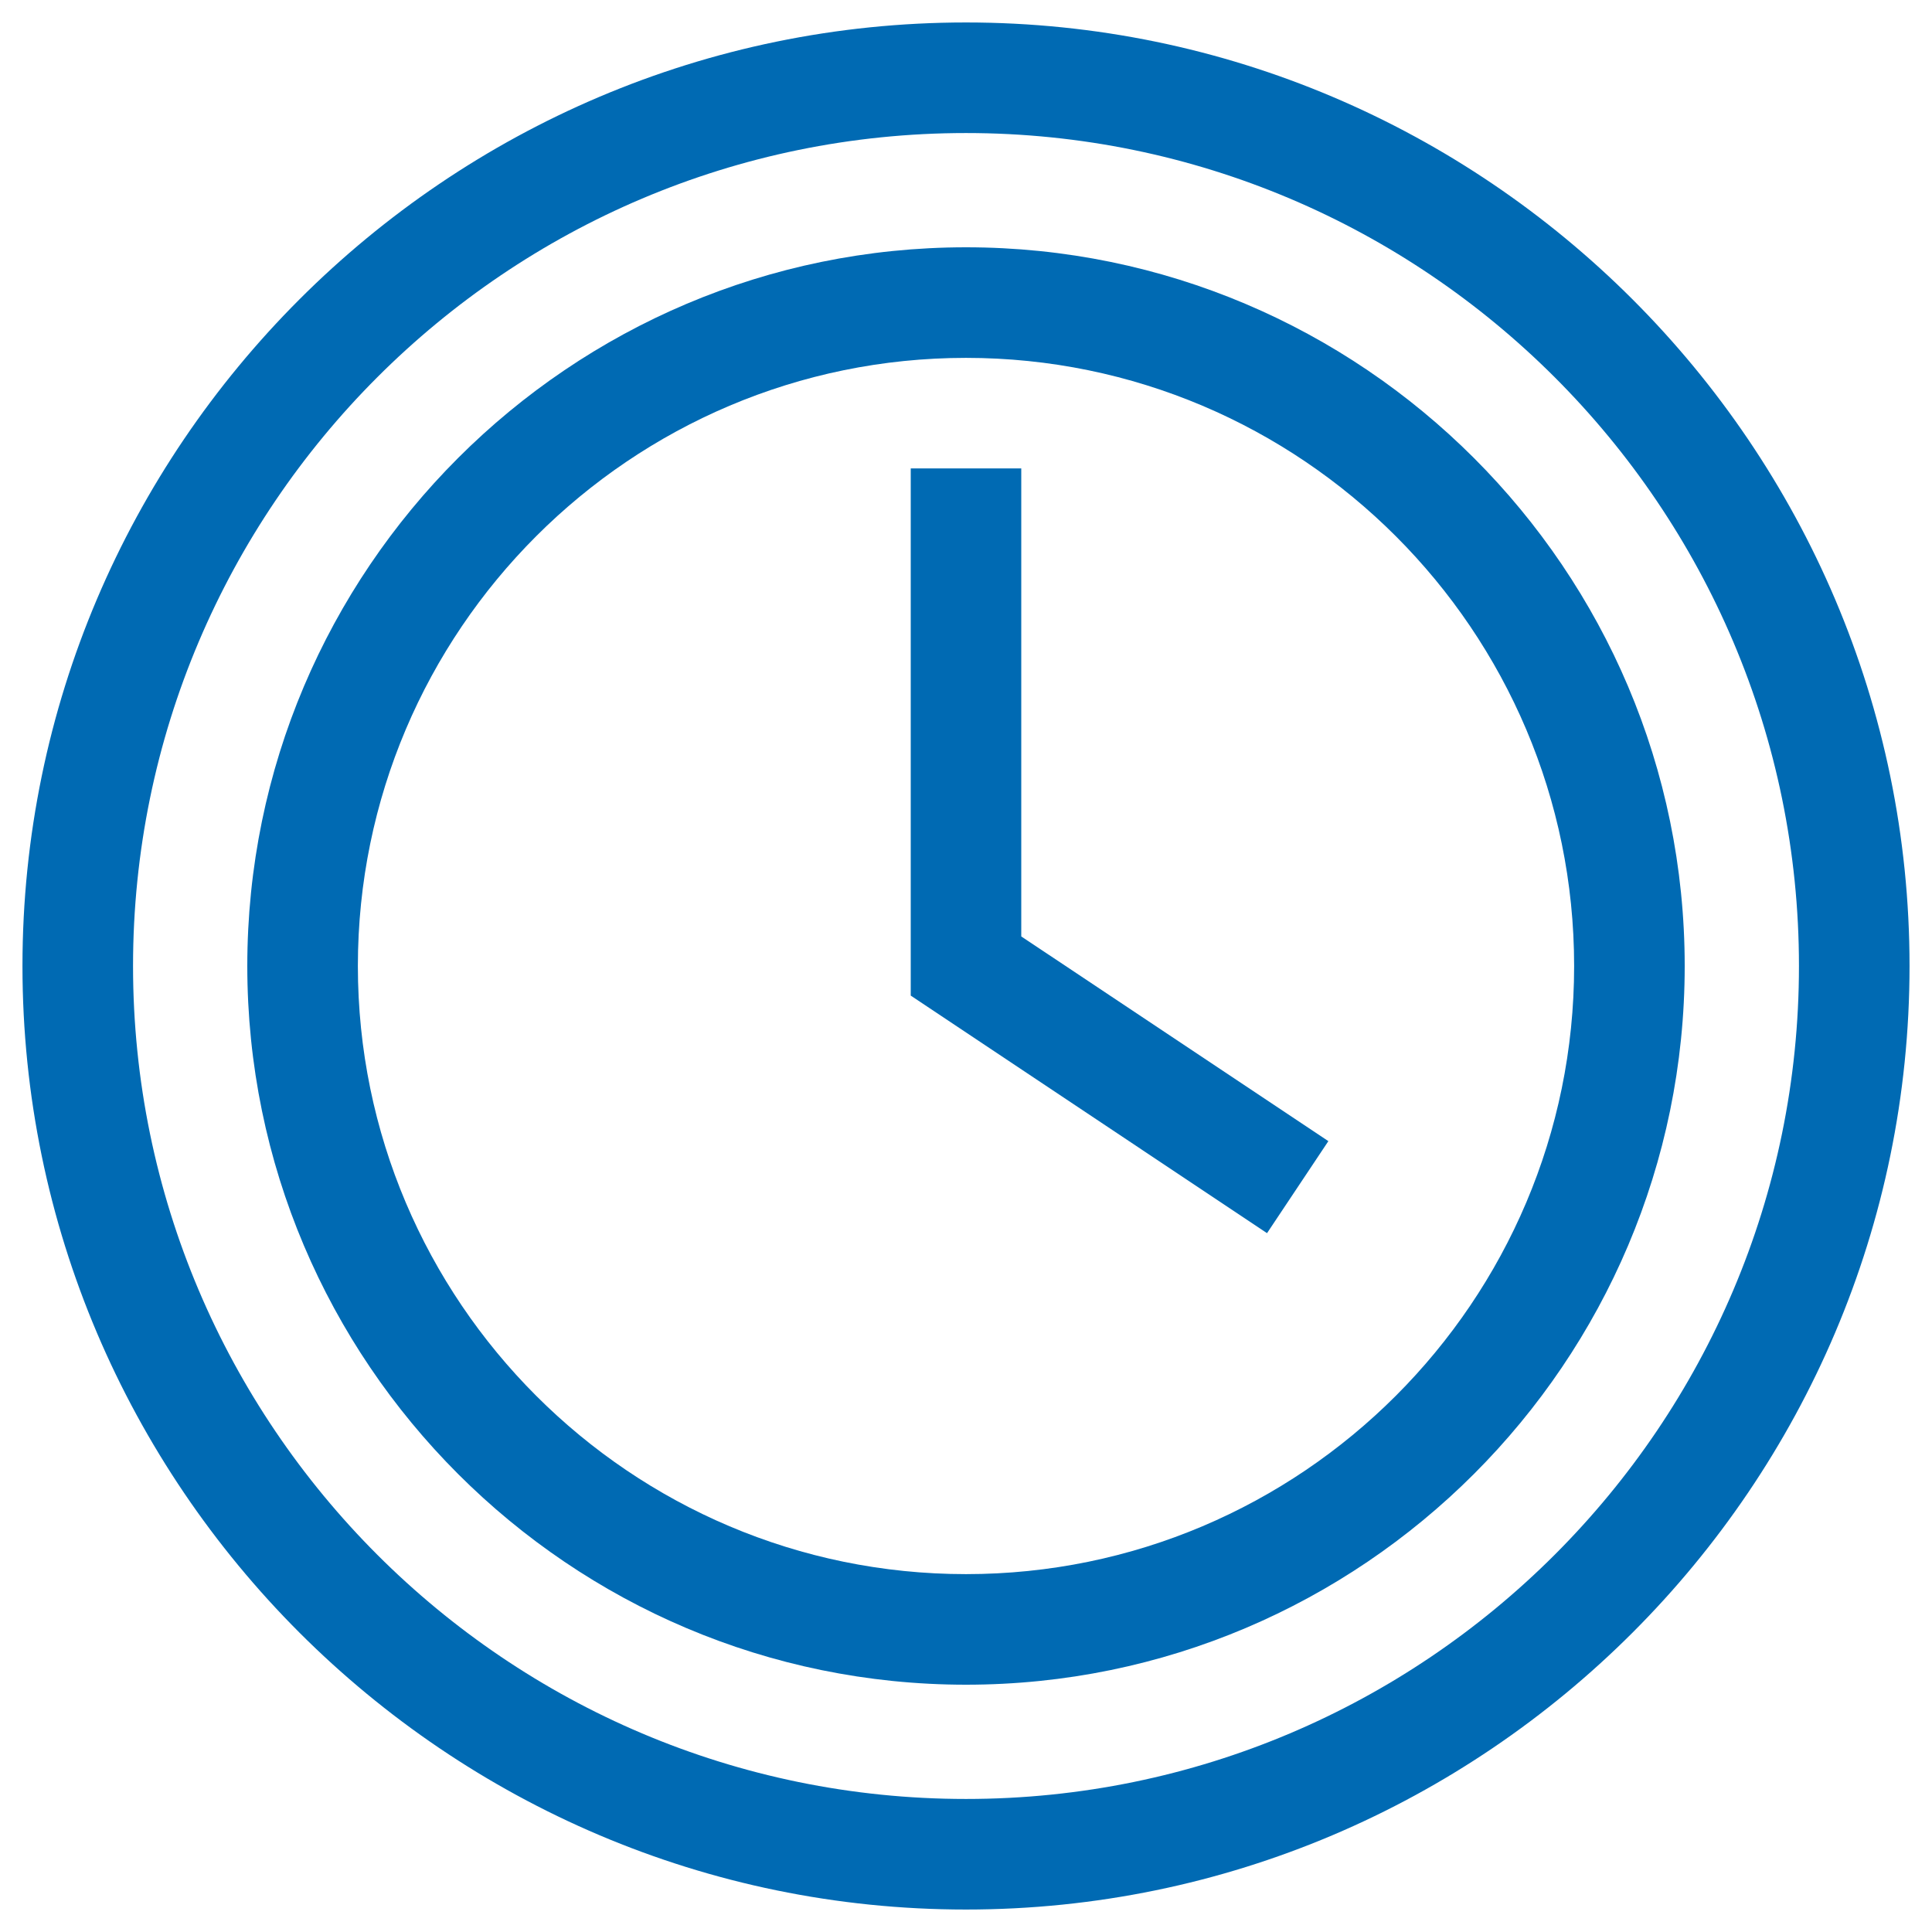
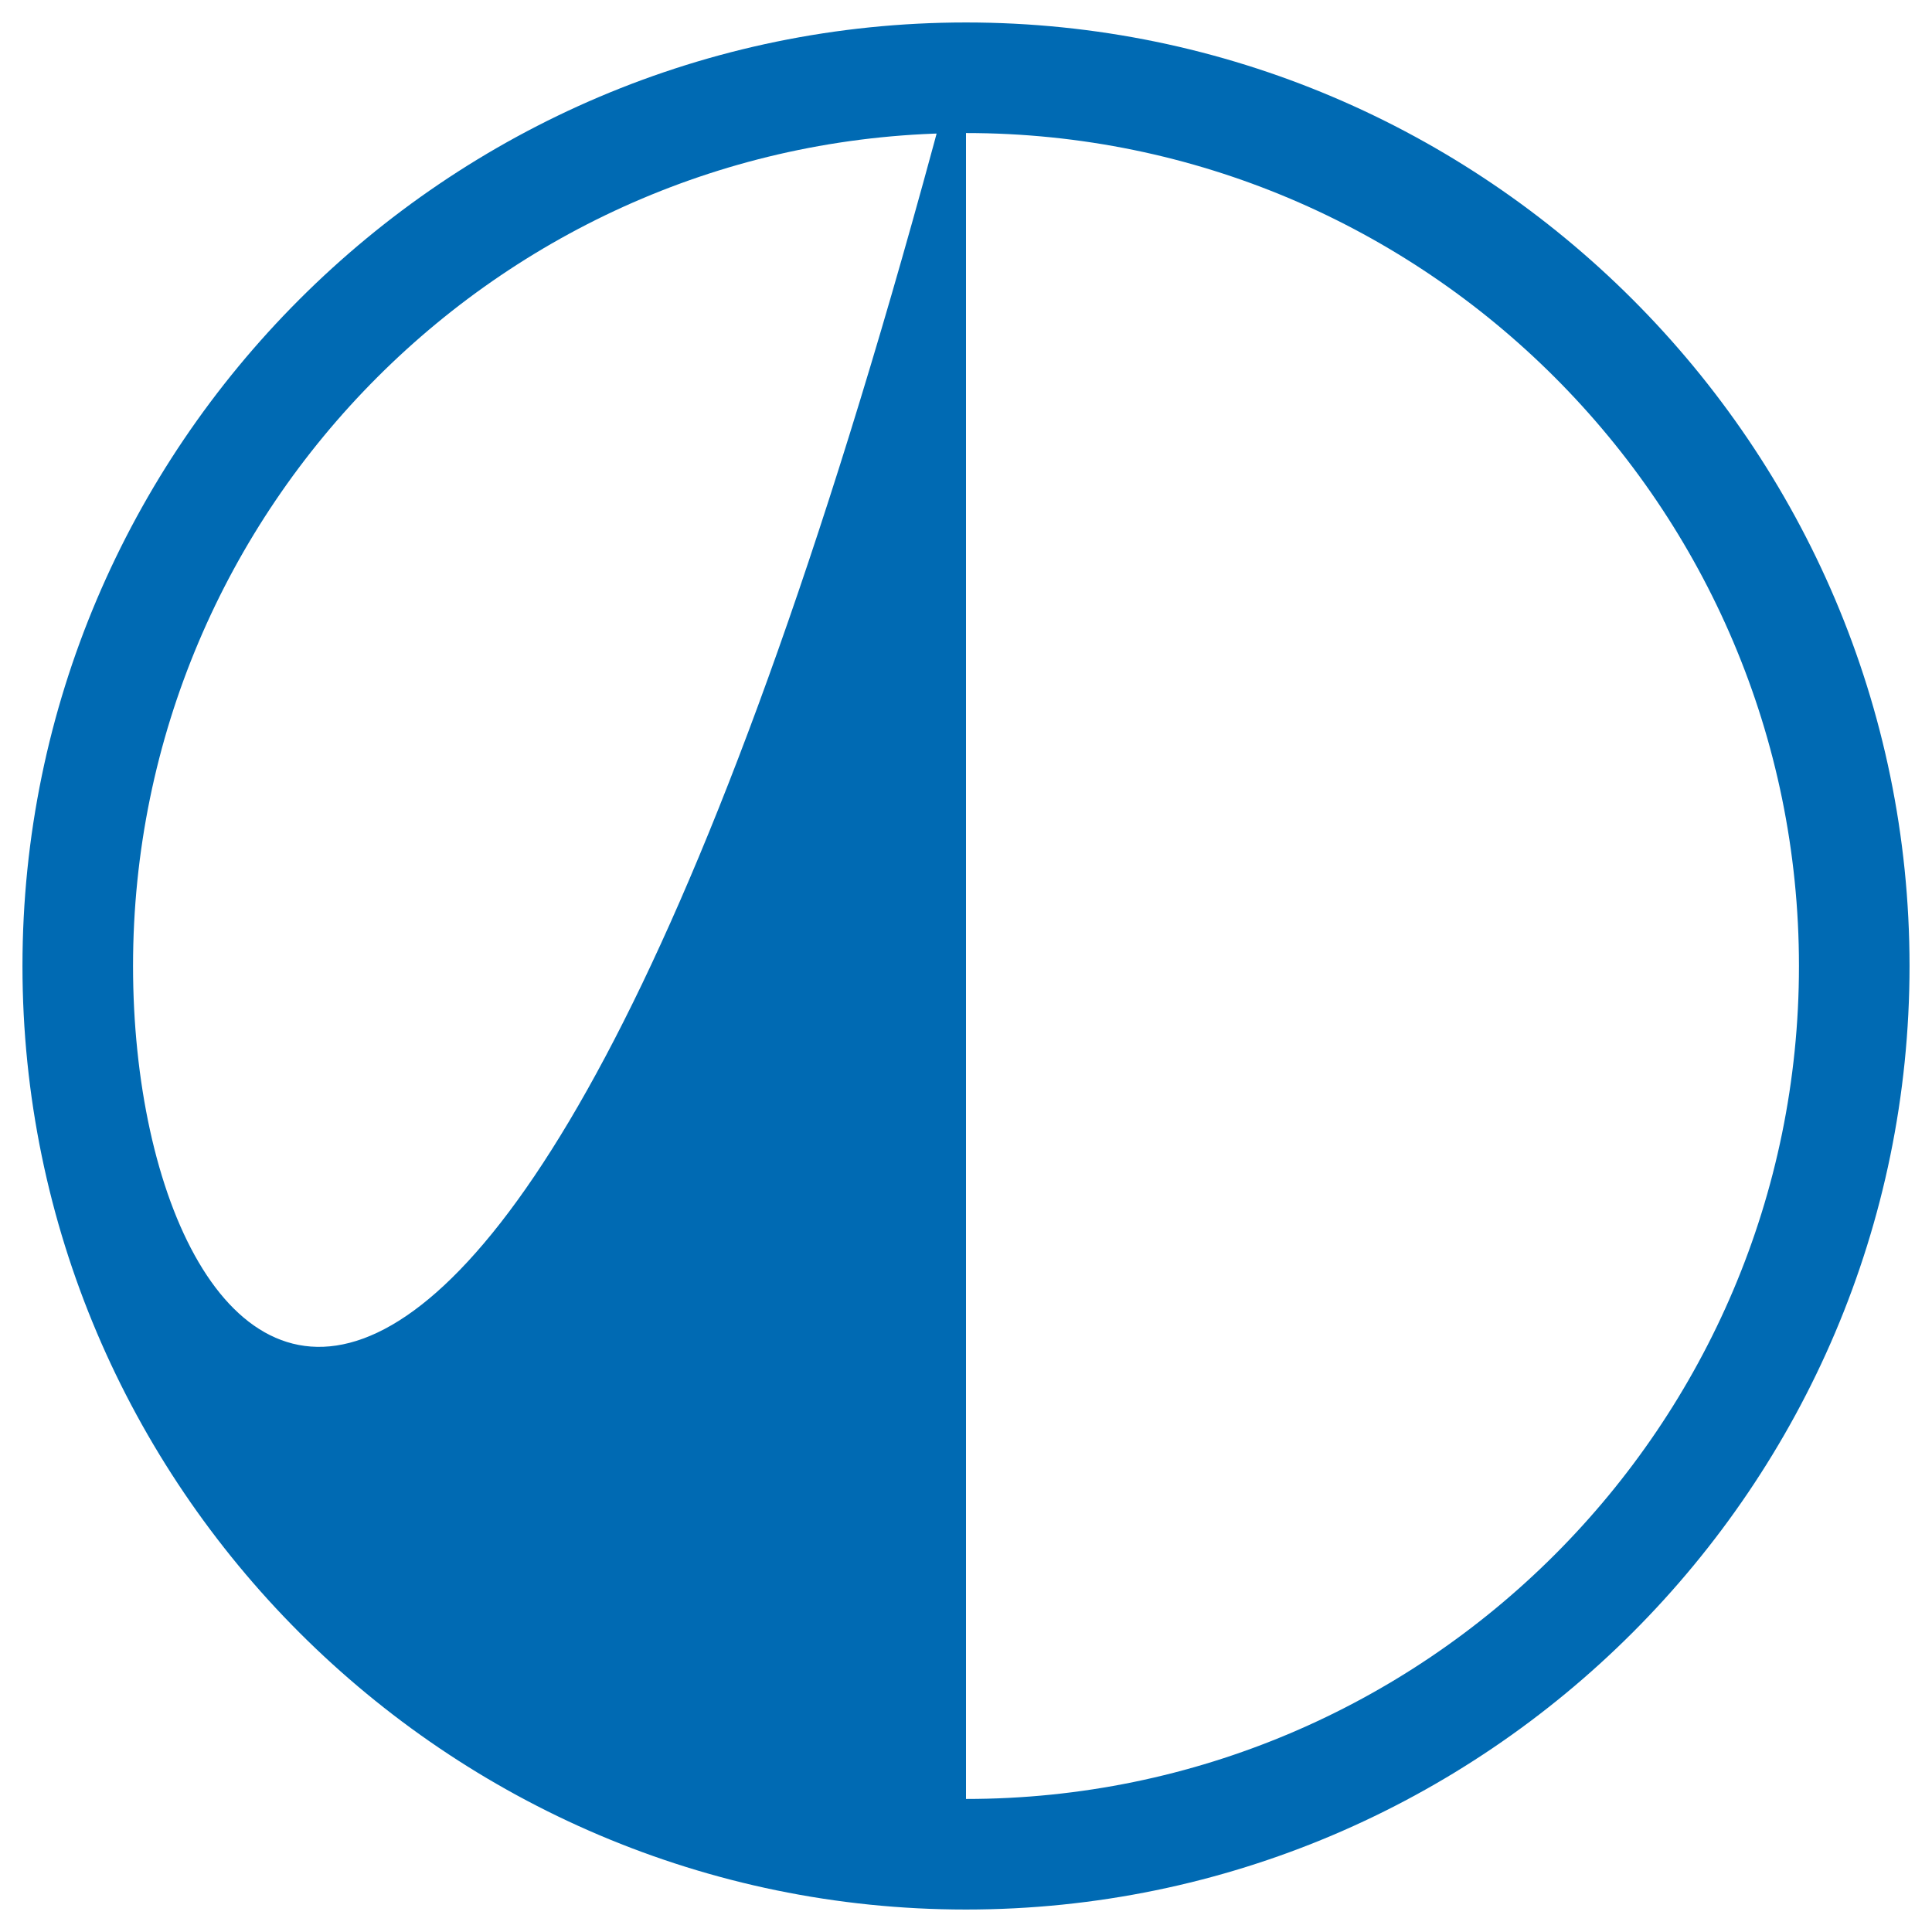
<svg xmlns="http://www.w3.org/2000/svg" width="43" height="43" viewBox="0 0 43 43" fill="none">
  <g clip-path="url(#clip0_90_1651)">
-     <path d="M21.5 0.5C9.936 0.5 0.5 9.938 0.5 21.5C0.5 33.064 9.938 42.5 21.5 42.5C33.064 42.5 42.5 33.062 42.5 21.5C42.5 9.936 33.062 0.5 21.5 0.5ZM21.5 40.039C11.277 40.039 2.961 31.723 2.961 21.5C2.961 11.277 11.277 2.961 21.5 2.961C31.723 2.961 40.039 11.277 40.039 21.5C40.039 31.723 31.723 40.039 21.5 40.039Z" fill="#006AB3" />
-     <path d="M21.5 5.504C12.68 5.504 5.504 12.68 5.504 21.5C5.504 30.32 12.68 37.496 21.5 37.496C30.32 37.496 37.496 30.32 37.496 21.5C37.496 12.68 30.32 5.504 21.5 5.504ZM21.5 35.035C14.037 35.035 7.965 28.963 7.965 21.5C7.965 14.037 14.037 7.965 21.5 7.965C28.963 7.965 35.035 14.037 35.035 21.5C35.035 28.963 28.963 35.035 21.5 35.035Z" fill="#006AB3" />
-     <path d="M22.73 20.842V10.426H20.27V22.159L28.2 27.446L29.565 25.398L22.73 20.842Z" fill="#006AB3" />
+     <path d="M21.5 0.5C9.936 0.5 0.5 9.938 0.5 21.5C0.5 33.064 9.938 42.5 21.5 42.5C33.064 42.5 42.5 33.062 42.5 21.5C42.5 9.936 33.062 0.5 21.5 0.5ZC11.277 40.039 2.961 31.723 2.961 21.5C2.961 11.277 11.277 2.961 21.5 2.961C31.723 2.961 40.039 11.277 40.039 21.5C40.039 31.723 31.723 40.039 21.5 40.039Z" fill="#006AB3" />
  </g>
  <defs>
    <clipPath id="clip0_90_1651">
      <rect width="42" height="42" fill="white" transform="translate(0.5 0.5)" />
    </clipPath>
  </defs>
</svg>